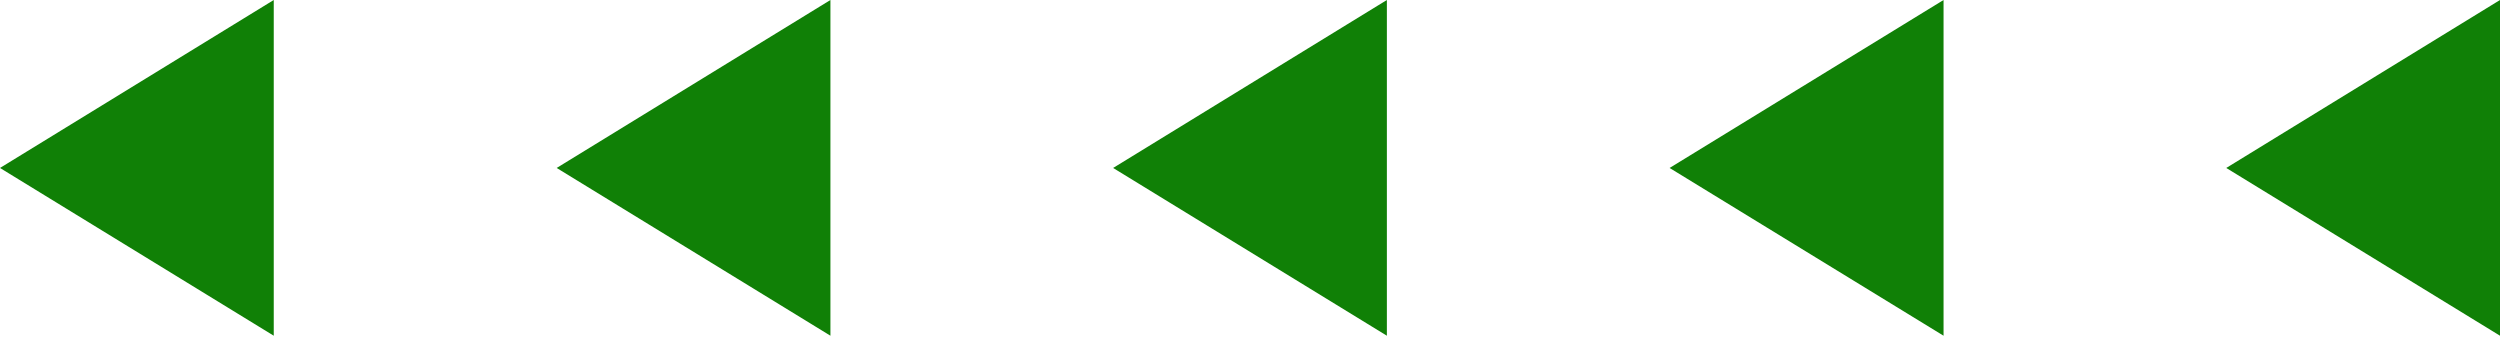
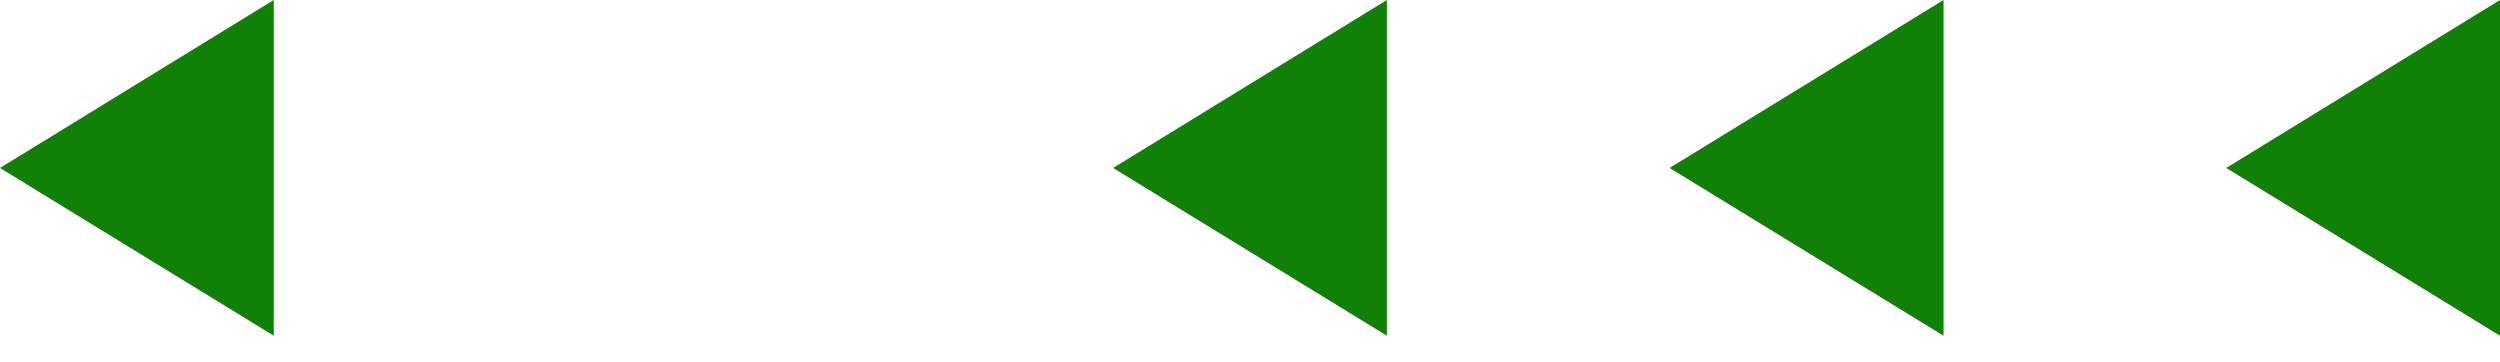
<svg xmlns="http://www.w3.org/2000/svg" width="76" height="11" viewBox="0 0 76 11" fill="none">
  <path d="M76 -4.57764e-05L76 10.206L67.678 5.106L76 -4.57764e-05Z" fill="#108006" />
  <path d="M59.084 -4.57764e-05L59.084 10.206L50.756 5.106L59.084 -4.57764e-05Z" fill="#108006" />
  <path d="M42.161 -4.57764e-05L42.161 10.206L33.839 5.106L42.161 -4.57764e-05Z" fill="#108006" />
-   <path d="M25.245 -4.57764e-05L25.245 10.206L16.923 5.106L25.245 -4.57764e-05Z" fill="#108006" />
  <path d="M8.322 -4.57764e-05L8.322 10.206L0 5.106L8.322 -4.57764e-05Z" fill="#108006" />
</svg>